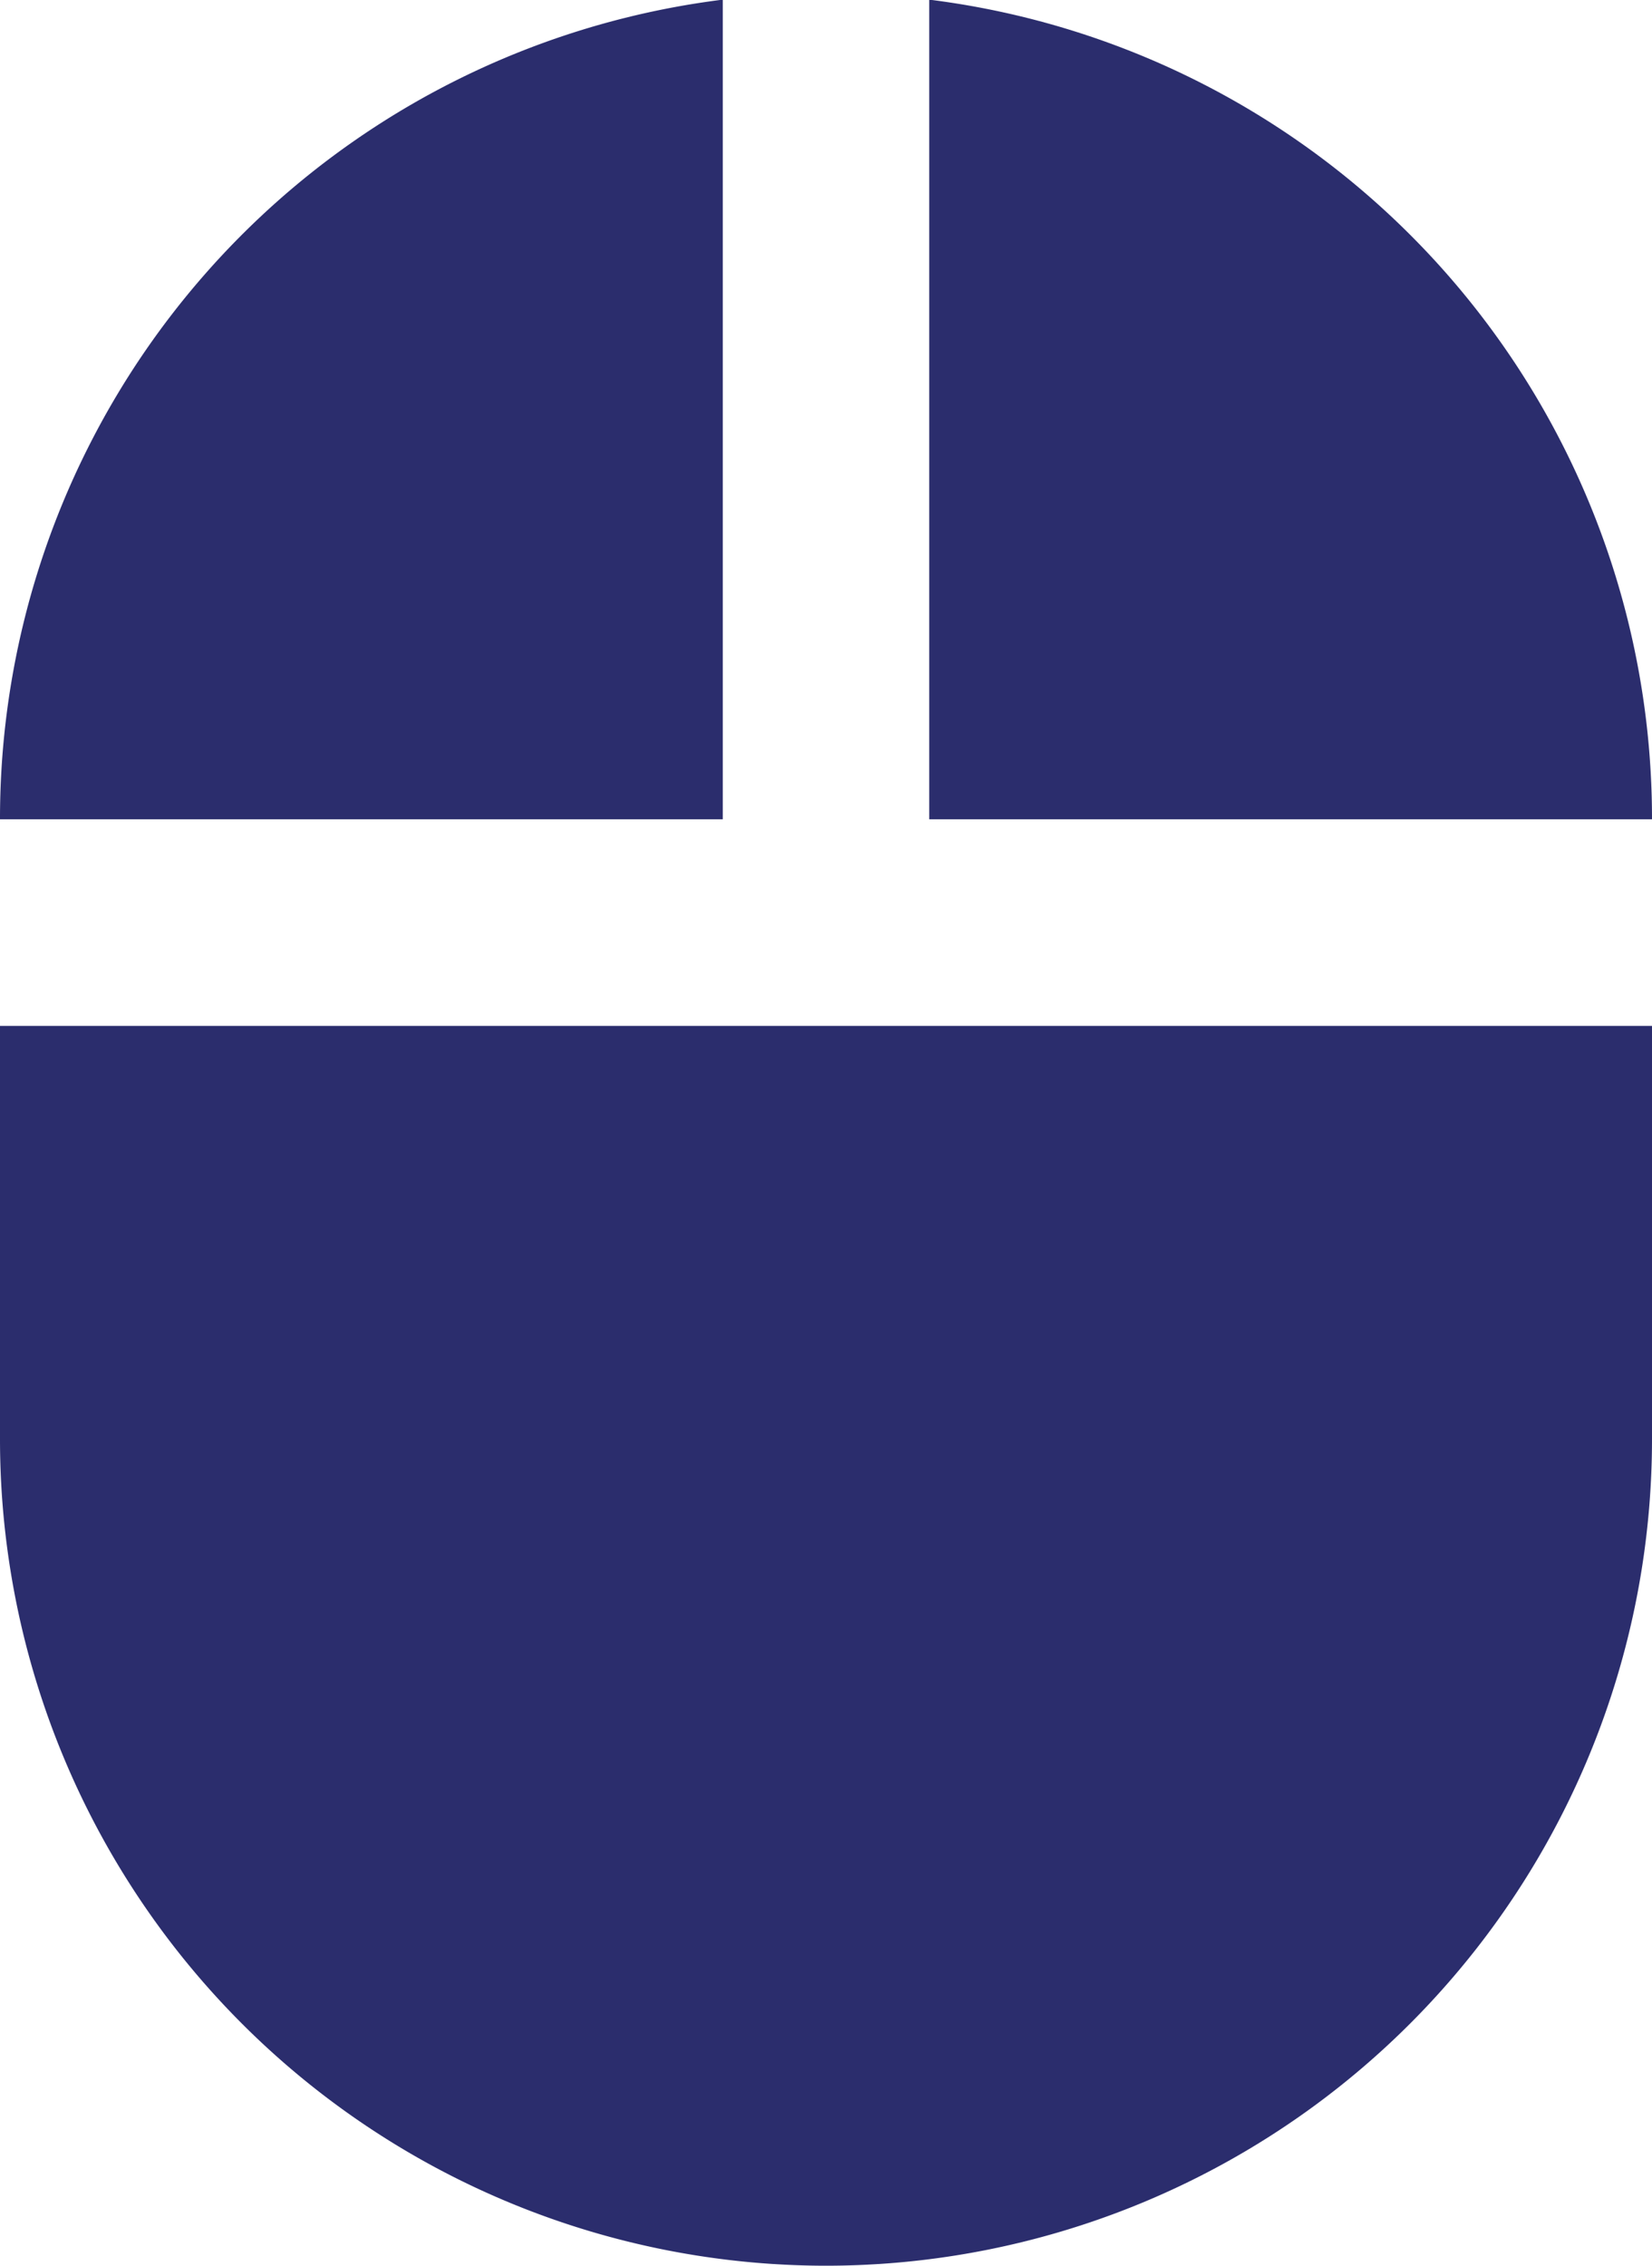
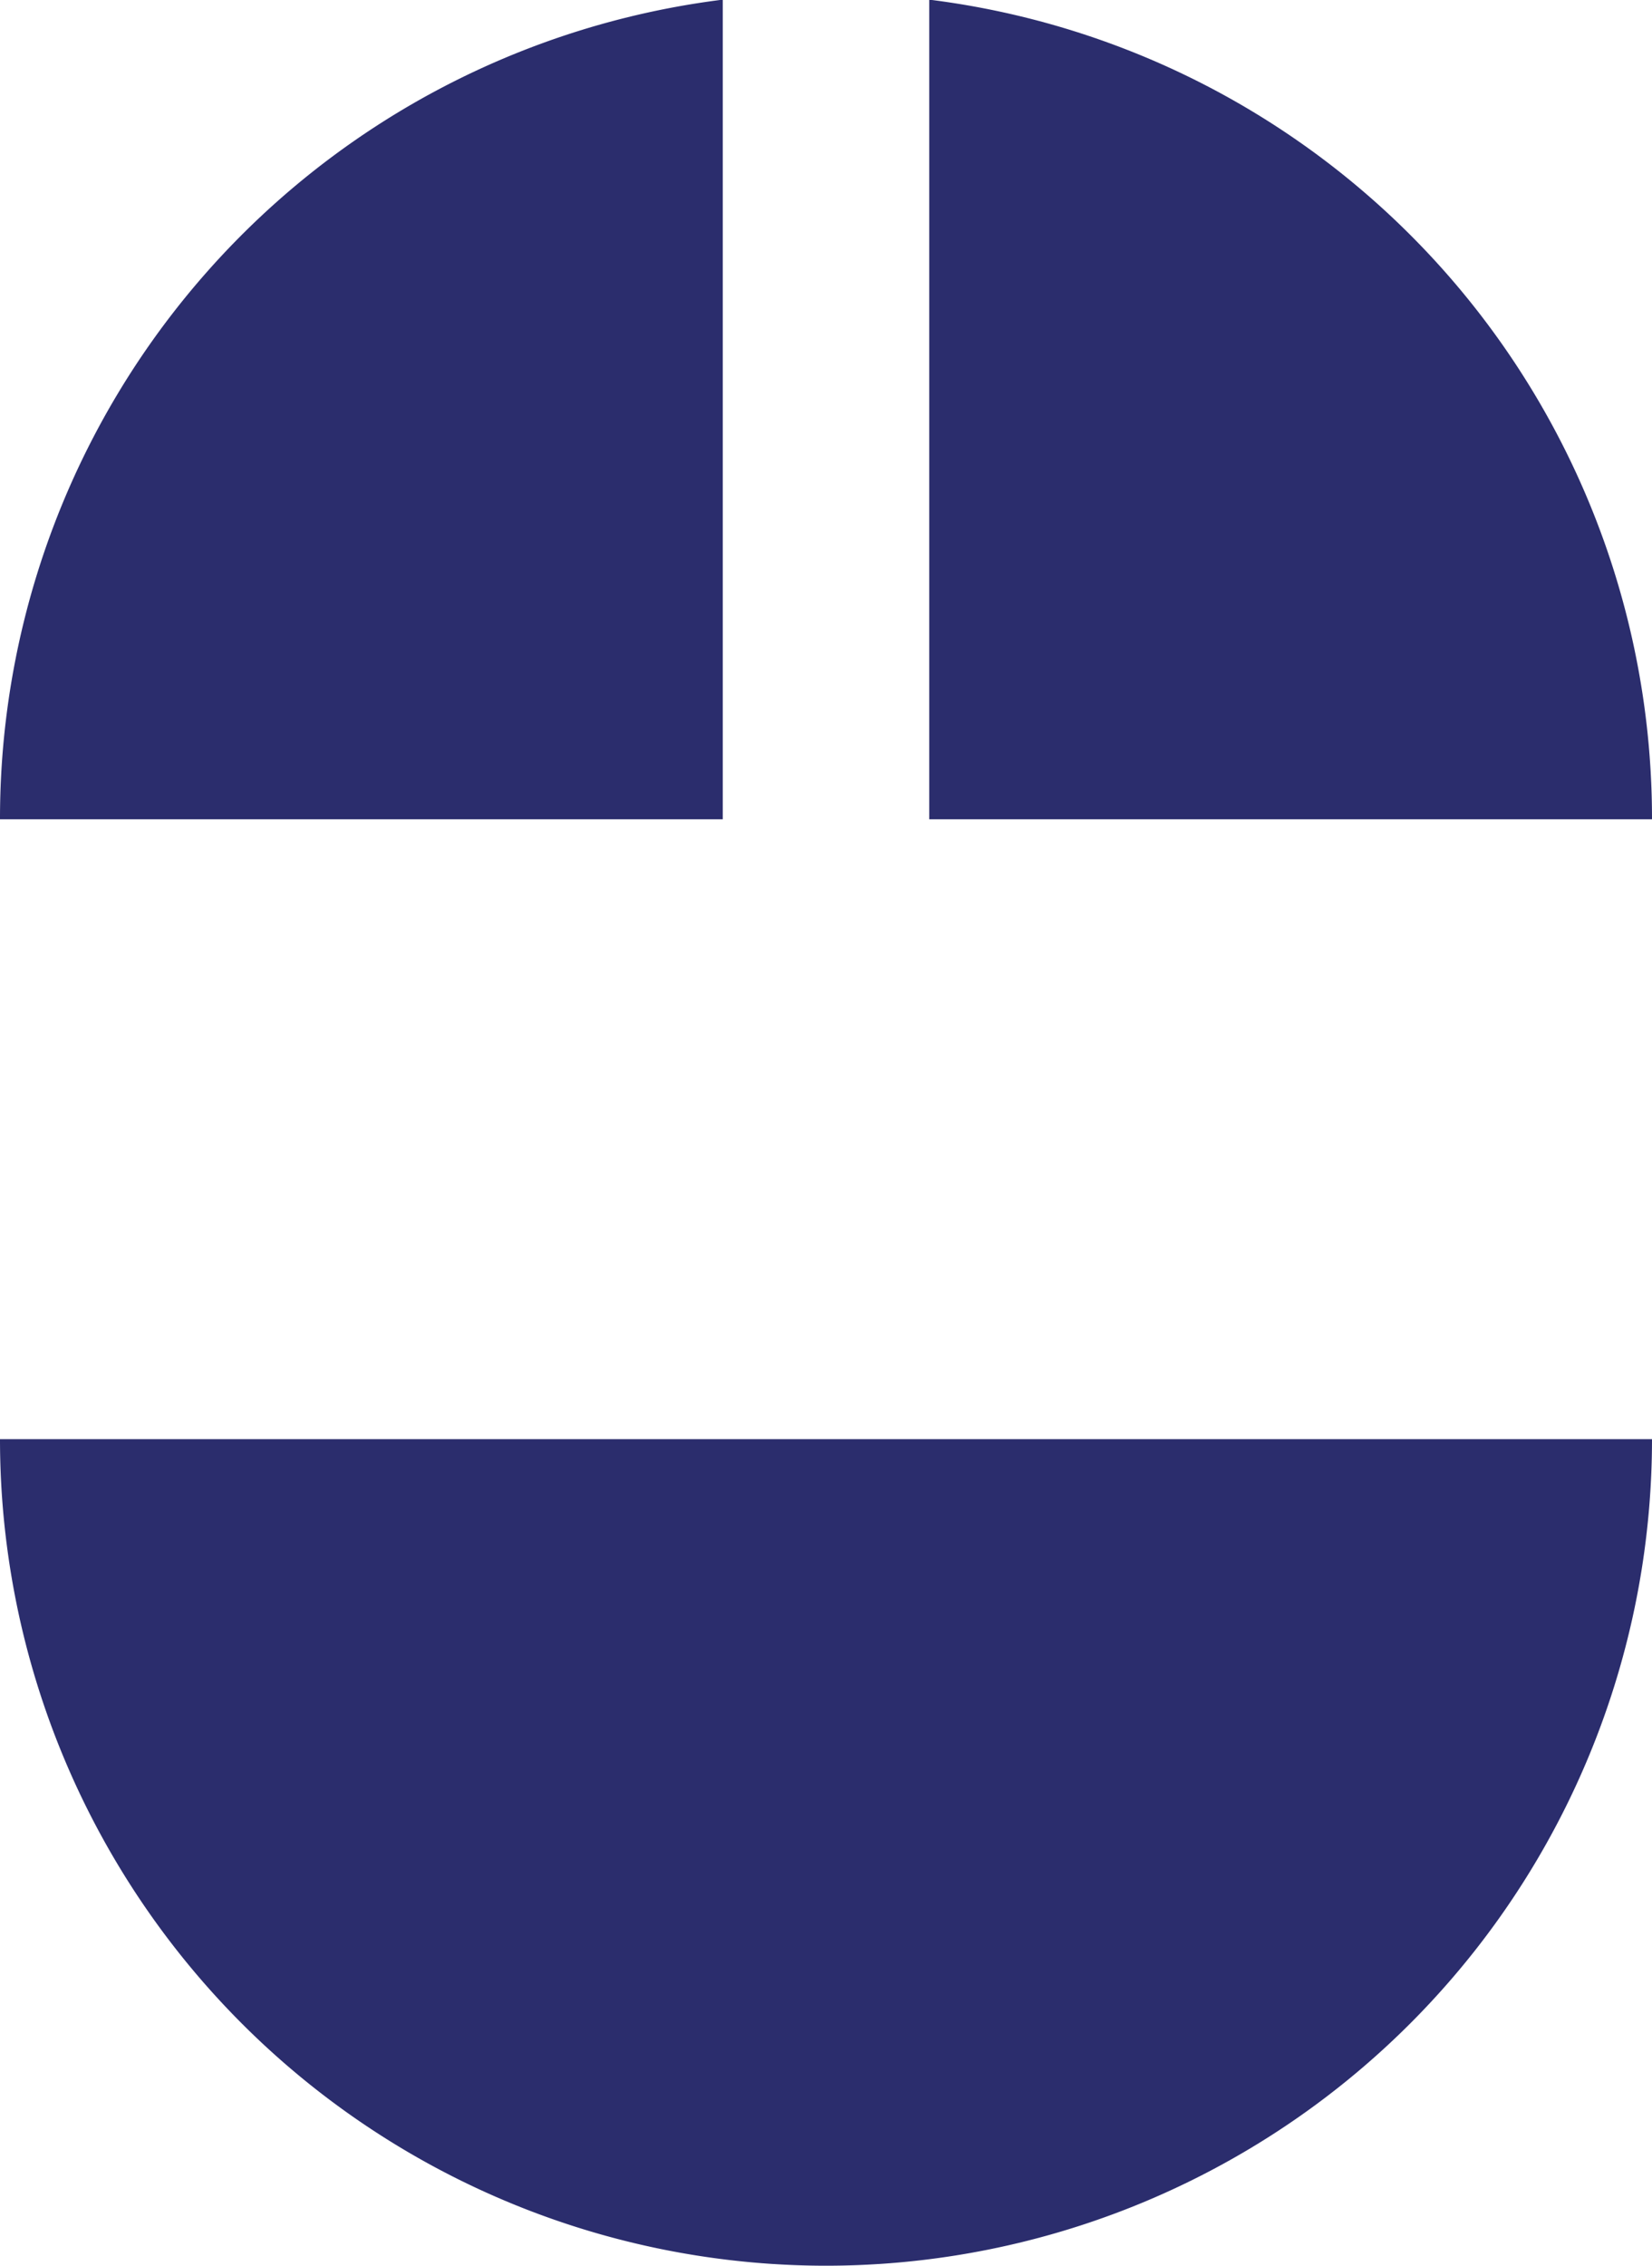
<svg xmlns="http://www.w3.org/2000/svg" width="24" height="32.895" viewBox="0 0 24 32.895">
-   <path id="Icon_material-mouse" data-name="Icon material-mouse" d="M19.5,1.605V13.5H30A11.983,11.983,0,0,0,19.5,1.6ZM6,22.5a12,12,0,0,0,24,0v-6H6ZM16.5,1.6A11.983,11.983,0,0,0,6,13.5H16.5V1.605Z" transform="translate(-6 -1.605)" fill="#2b2d6d" />
+   <path id="Icon_material-mouse" data-name="Icon material-mouse" d="M19.5,1.605V13.5H30A11.983,11.983,0,0,0,19.5,1.6ZM6,22.5a12,12,0,0,0,24,0H6ZM16.5,1.6A11.983,11.983,0,0,0,6,13.5H16.5V1.605Z" transform="translate(-6 -1.605)" fill="#2b2d6d" />
</svg>